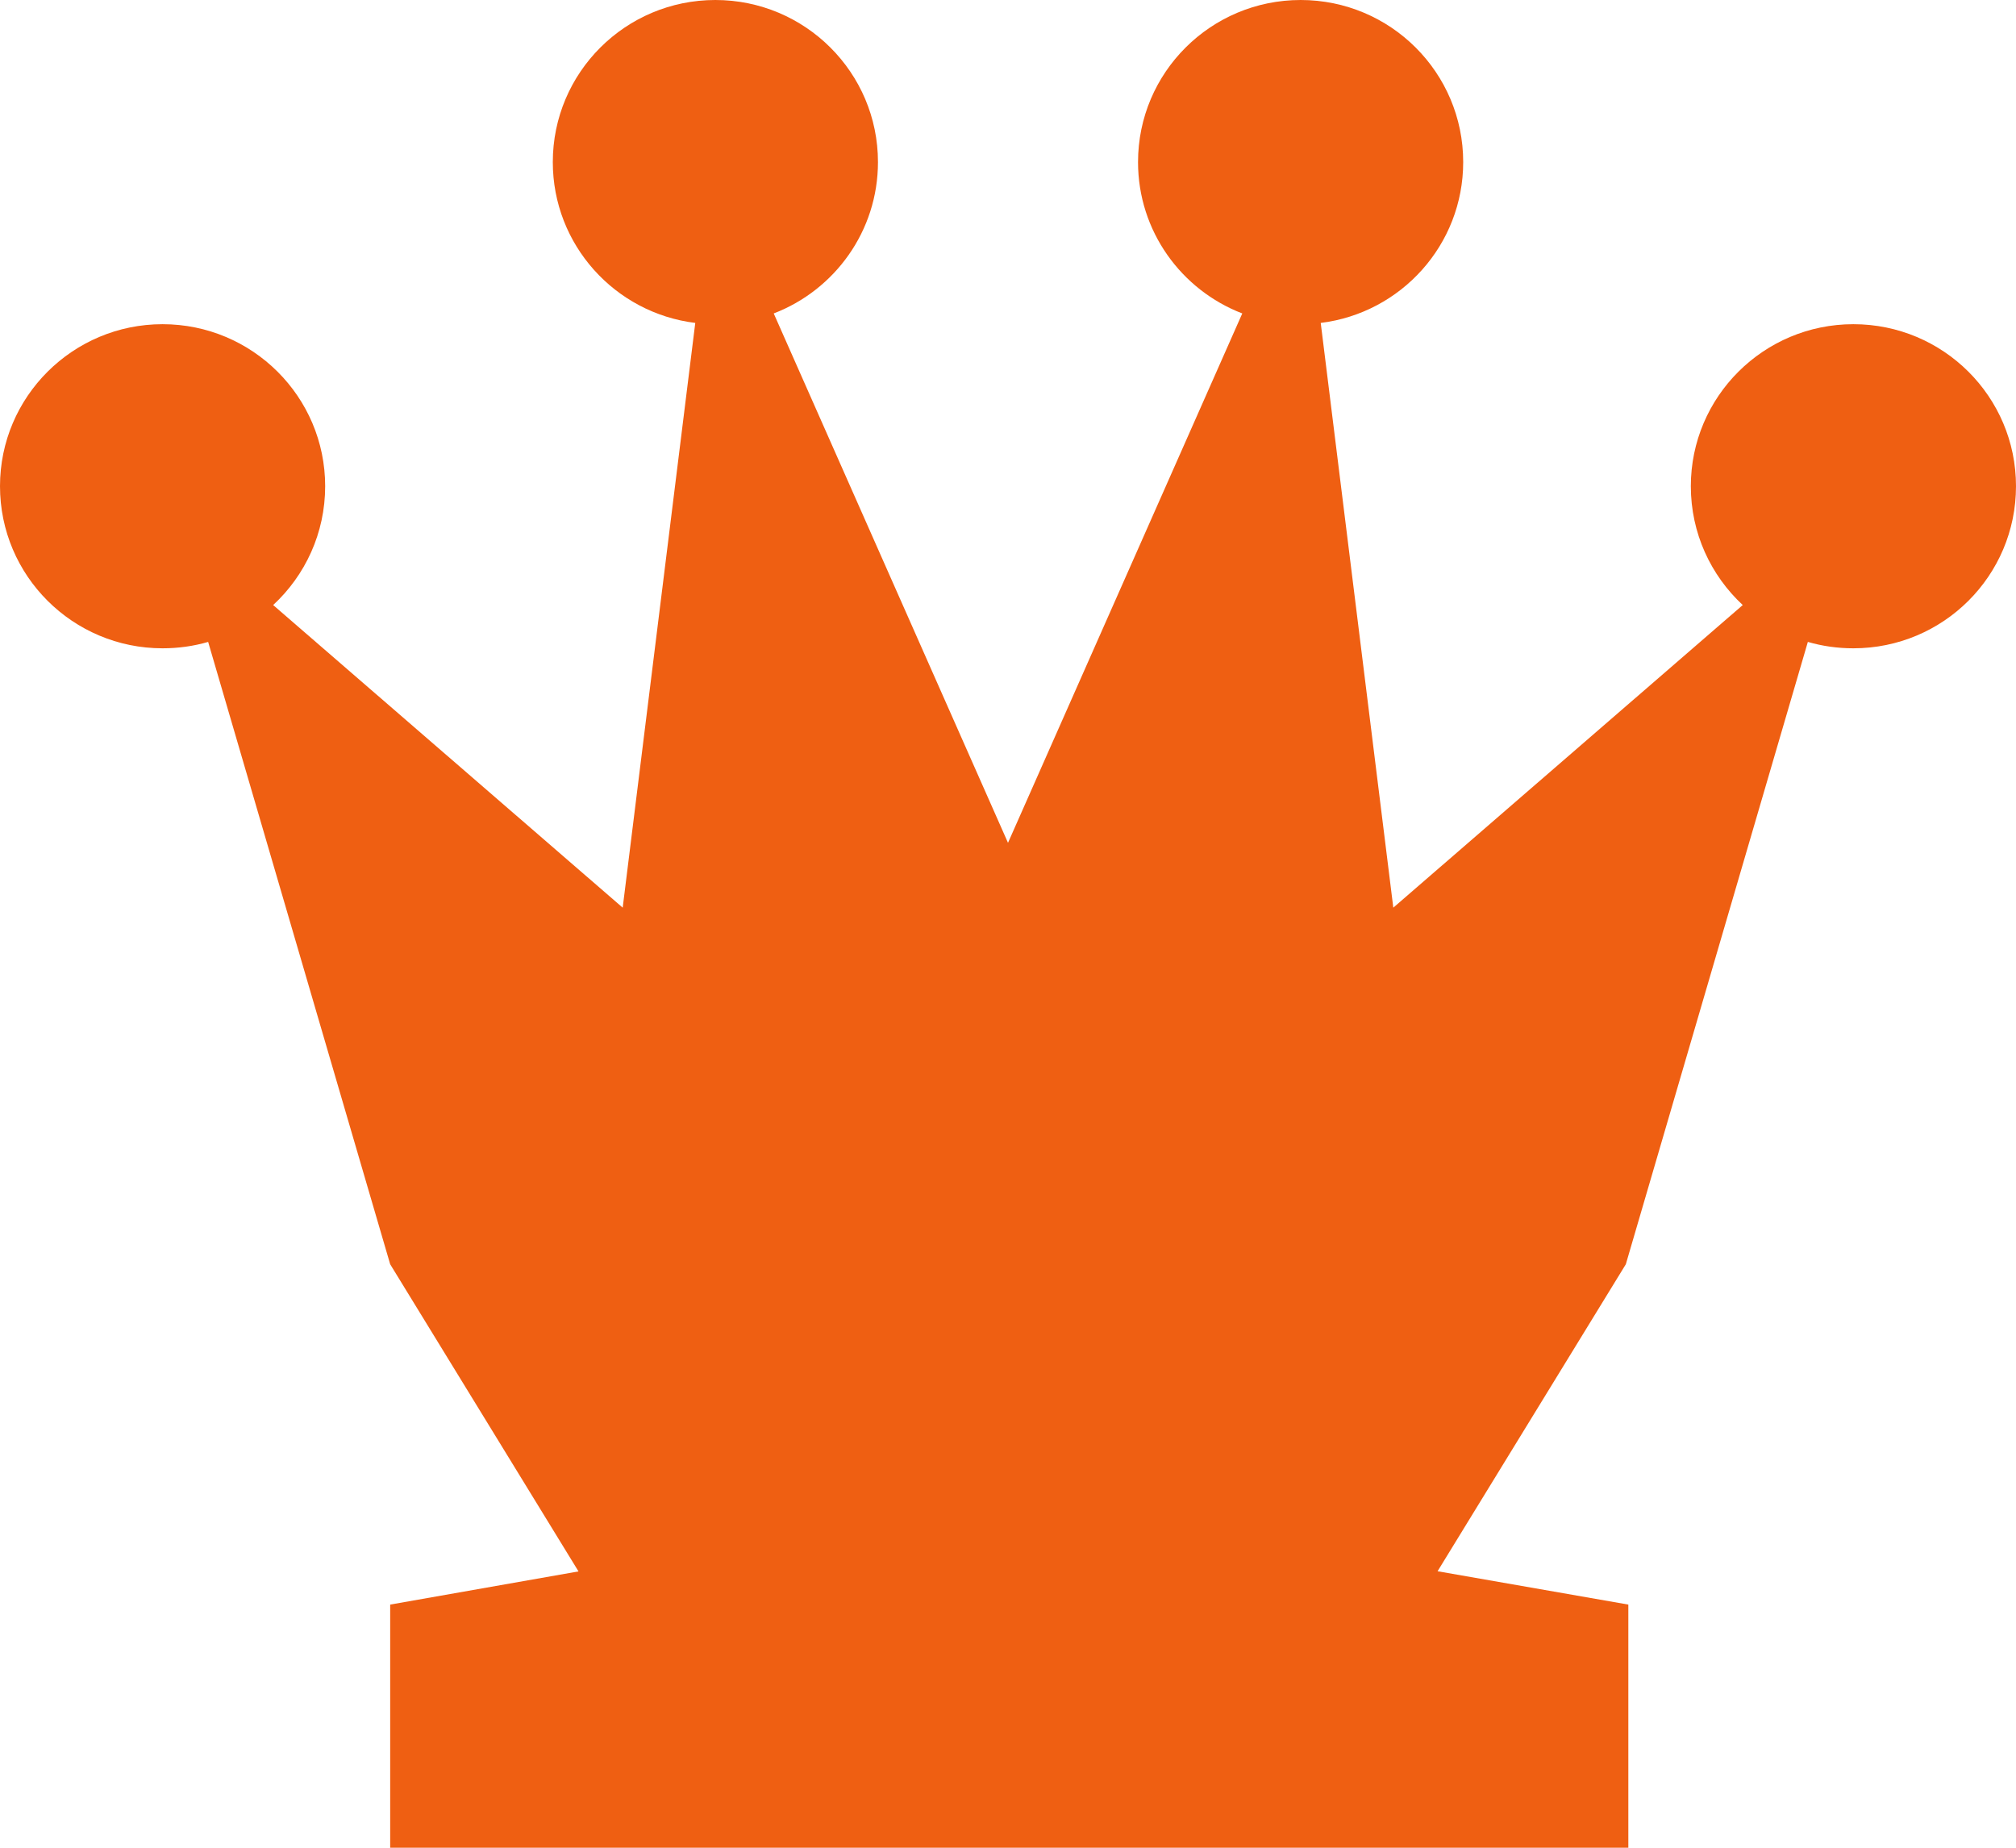
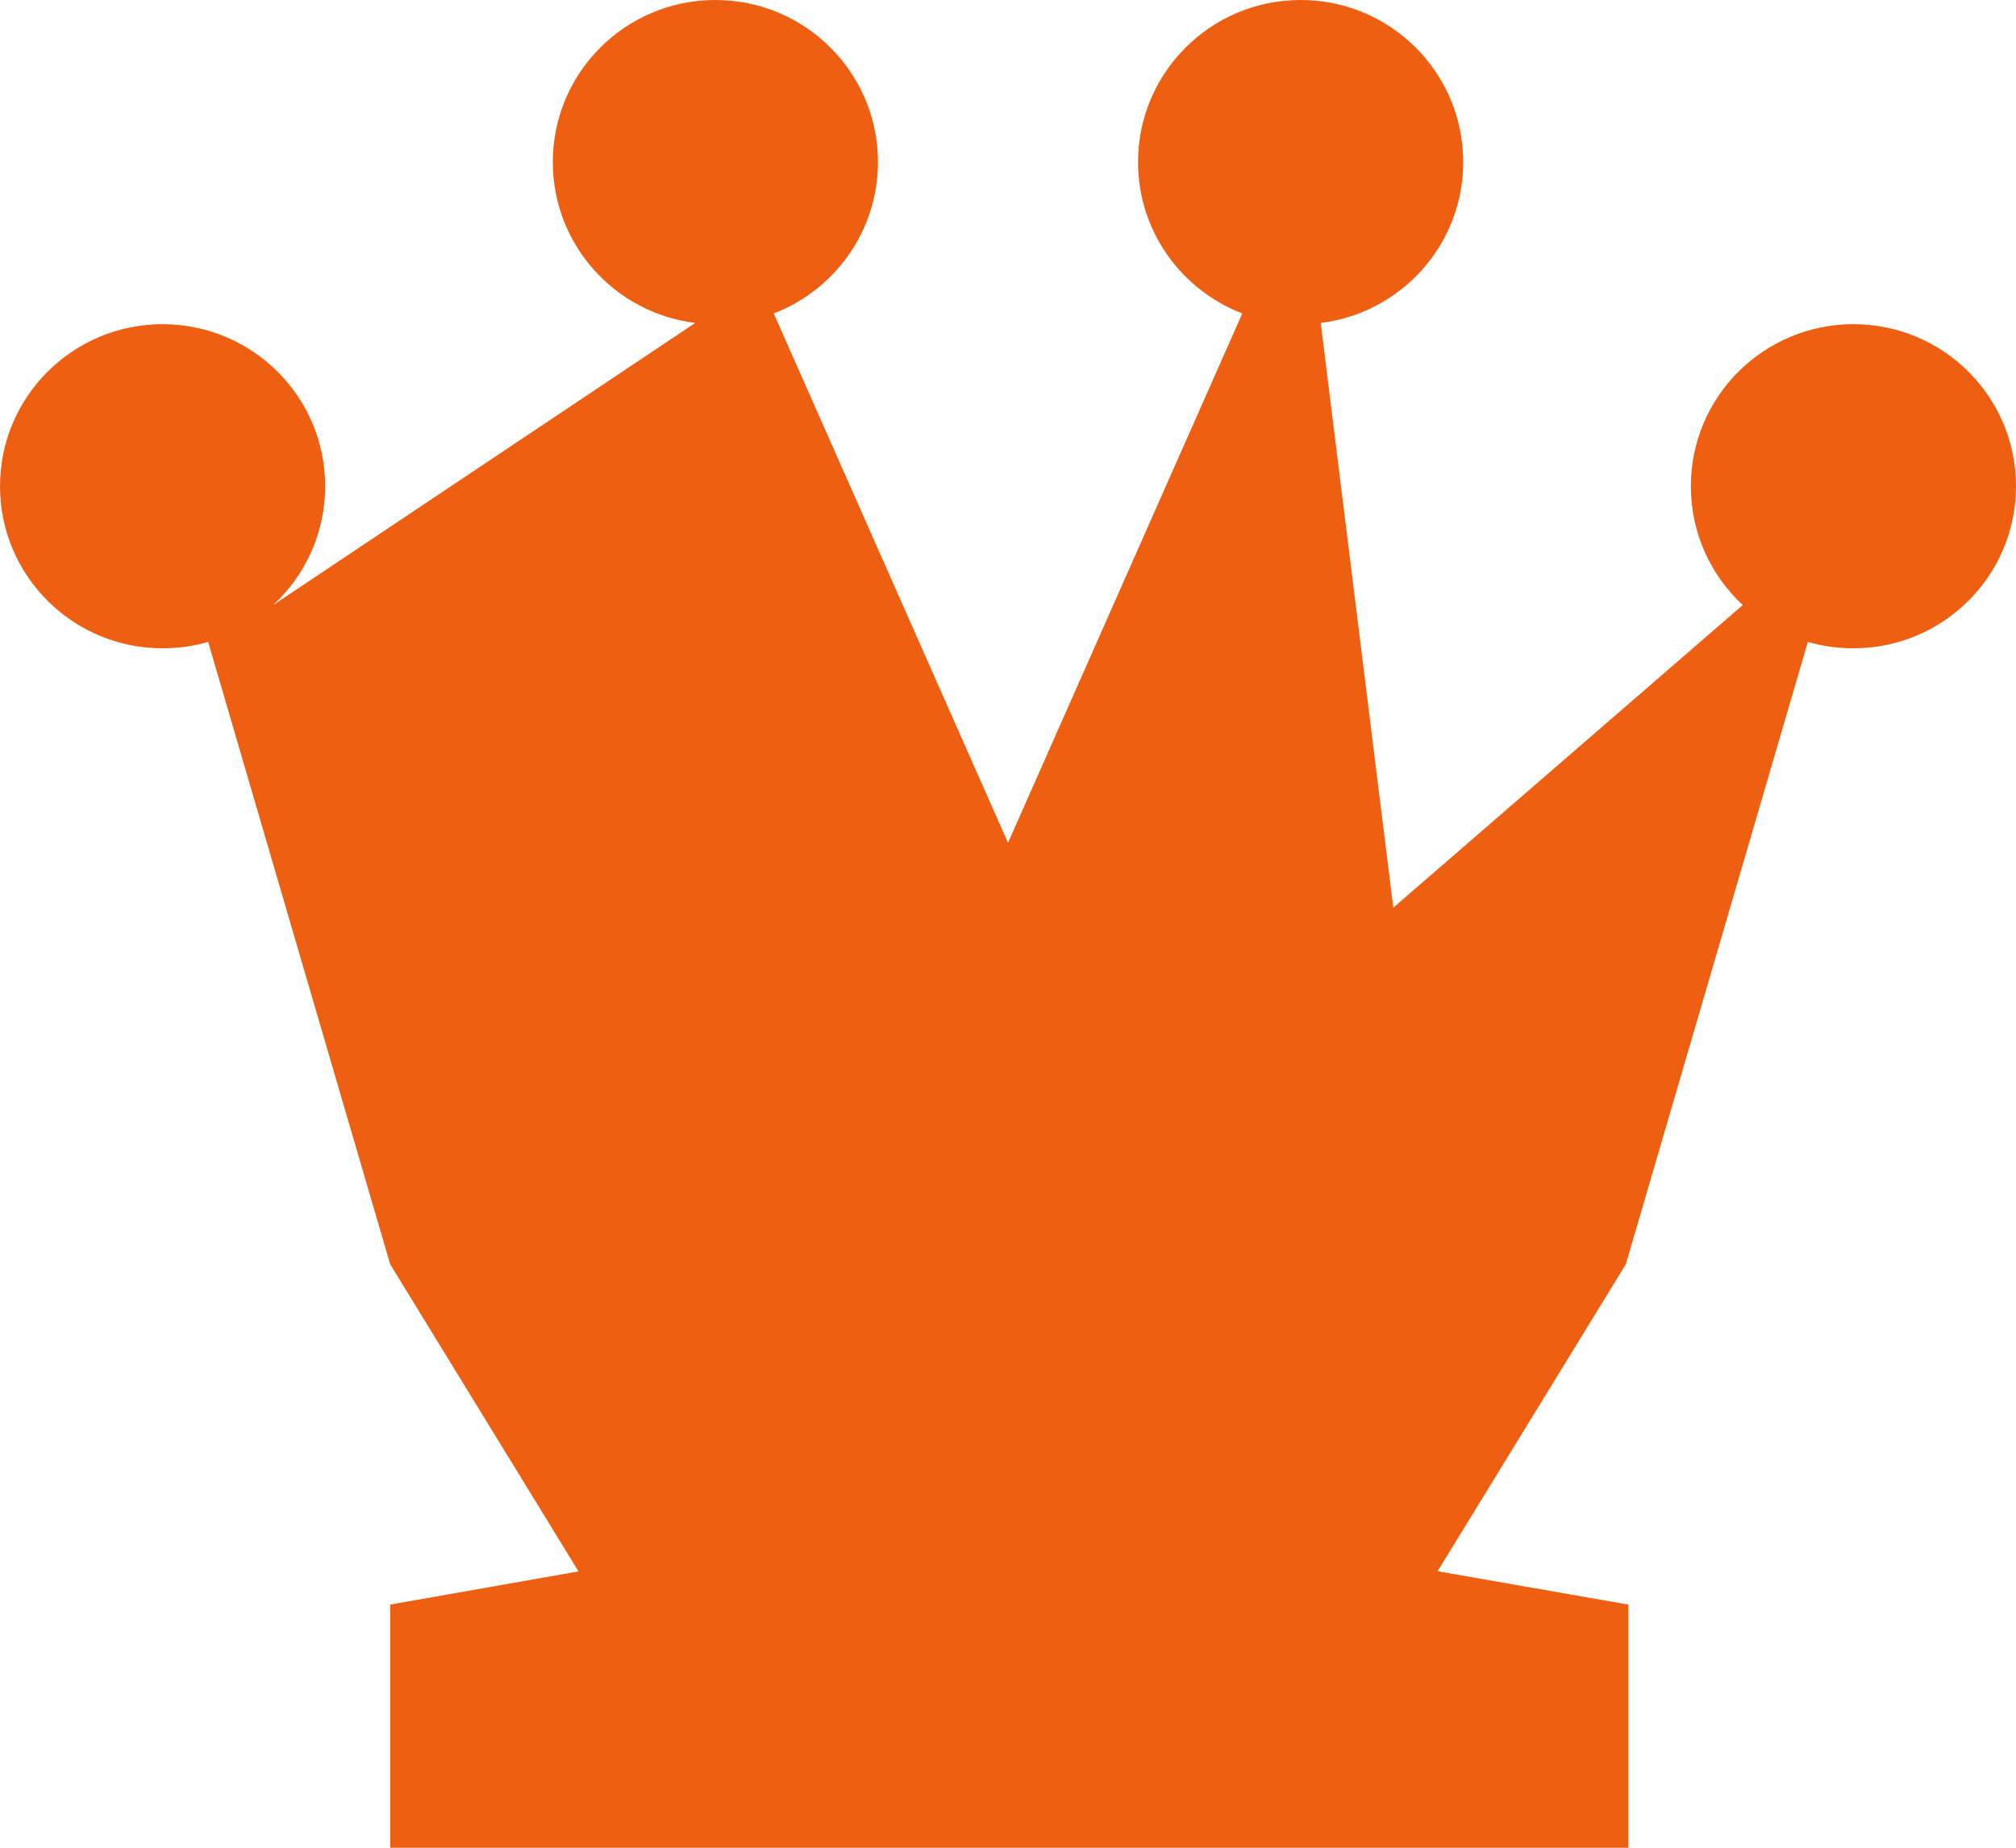
<svg xmlns="http://www.w3.org/2000/svg" width="24" height="22" viewBox="0 0 24 22" fill="none">
-   <path d="M9.211 3.732C9.937 3.453 10.452 2.751 10.452 1.93C10.452 0.864 9.585 0 8.516 0C7.447 0 6.581 0.864 6.581 1.93C6.581 2.915 7.321 3.727 8.277 3.845L7.413 10.807L3.252 7.204C3.633 6.851 3.871 6.348 3.871 5.789C3.871 4.724 3.004 3.86 1.935 3.86C0.867 3.86 0 4.724 0 5.789C0 6.855 0.867 7.719 1.935 7.719C2.124 7.719 2.306 7.693 2.478 7.643L4.645 15.053L6.887 18.71L4.645 19.105V22L19.385 22V19.105L17.114 18.708L19.355 15.053L21.522 7.643C21.694 7.693 21.876 7.719 22.064 7.719C23.134 7.719 24 6.855 24 5.789C24 4.724 23.134 3.86 22.064 3.86C20.996 3.86 20.129 4.724 20.129 5.789C20.129 6.348 20.367 6.851 20.747 7.204L16.587 10.807L15.723 3.845C16.679 3.727 17.419 2.915 17.419 1.93C17.419 0.864 16.553 0 15.484 0C14.415 0 13.548 0.864 13.548 1.93C13.548 2.751 14.063 3.453 14.789 3.732L12 10.035L9.211 3.732Z" fill="#EF5F12" />
+   <path d="M9.211 3.732C9.937 3.453 10.452 2.751 10.452 1.93C10.452 0.864 9.585 0 8.516 0C7.447 0 6.581 0.864 6.581 1.93C6.581 2.915 7.321 3.727 8.277 3.845L3.252 7.204C3.633 6.851 3.871 6.348 3.871 5.789C3.871 4.724 3.004 3.86 1.935 3.86C0.867 3.86 0 4.724 0 5.789C0 6.855 0.867 7.719 1.935 7.719C2.124 7.719 2.306 7.693 2.478 7.643L4.645 15.053L6.887 18.71L4.645 19.105V22L19.385 22V19.105L17.114 18.708L19.355 15.053L21.522 7.643C21.694 7.693 21.876 7.719 22.064 7.719C23.134 7.719 24 6.855 24 5.789C24 4.724 23.134 3.86 22.064 3.86C20.996 3.86 20.129 4.724 20.129 5.789C20.129 6.348 20.367 6.851 20.747 7.204L16.587 10.807L15.723 3.845C16.679 3.727 17.419 2.915 17.419 1.93C17.419 0.864 16.553 0 15.484 0C14.415 0 13.548 0.864 13.548 1.93C13.548 2.751 14.063 3.453 14.789 3.732L12 10.035L9.211 3.732Z" fill="#EF5F12" />
</svg>